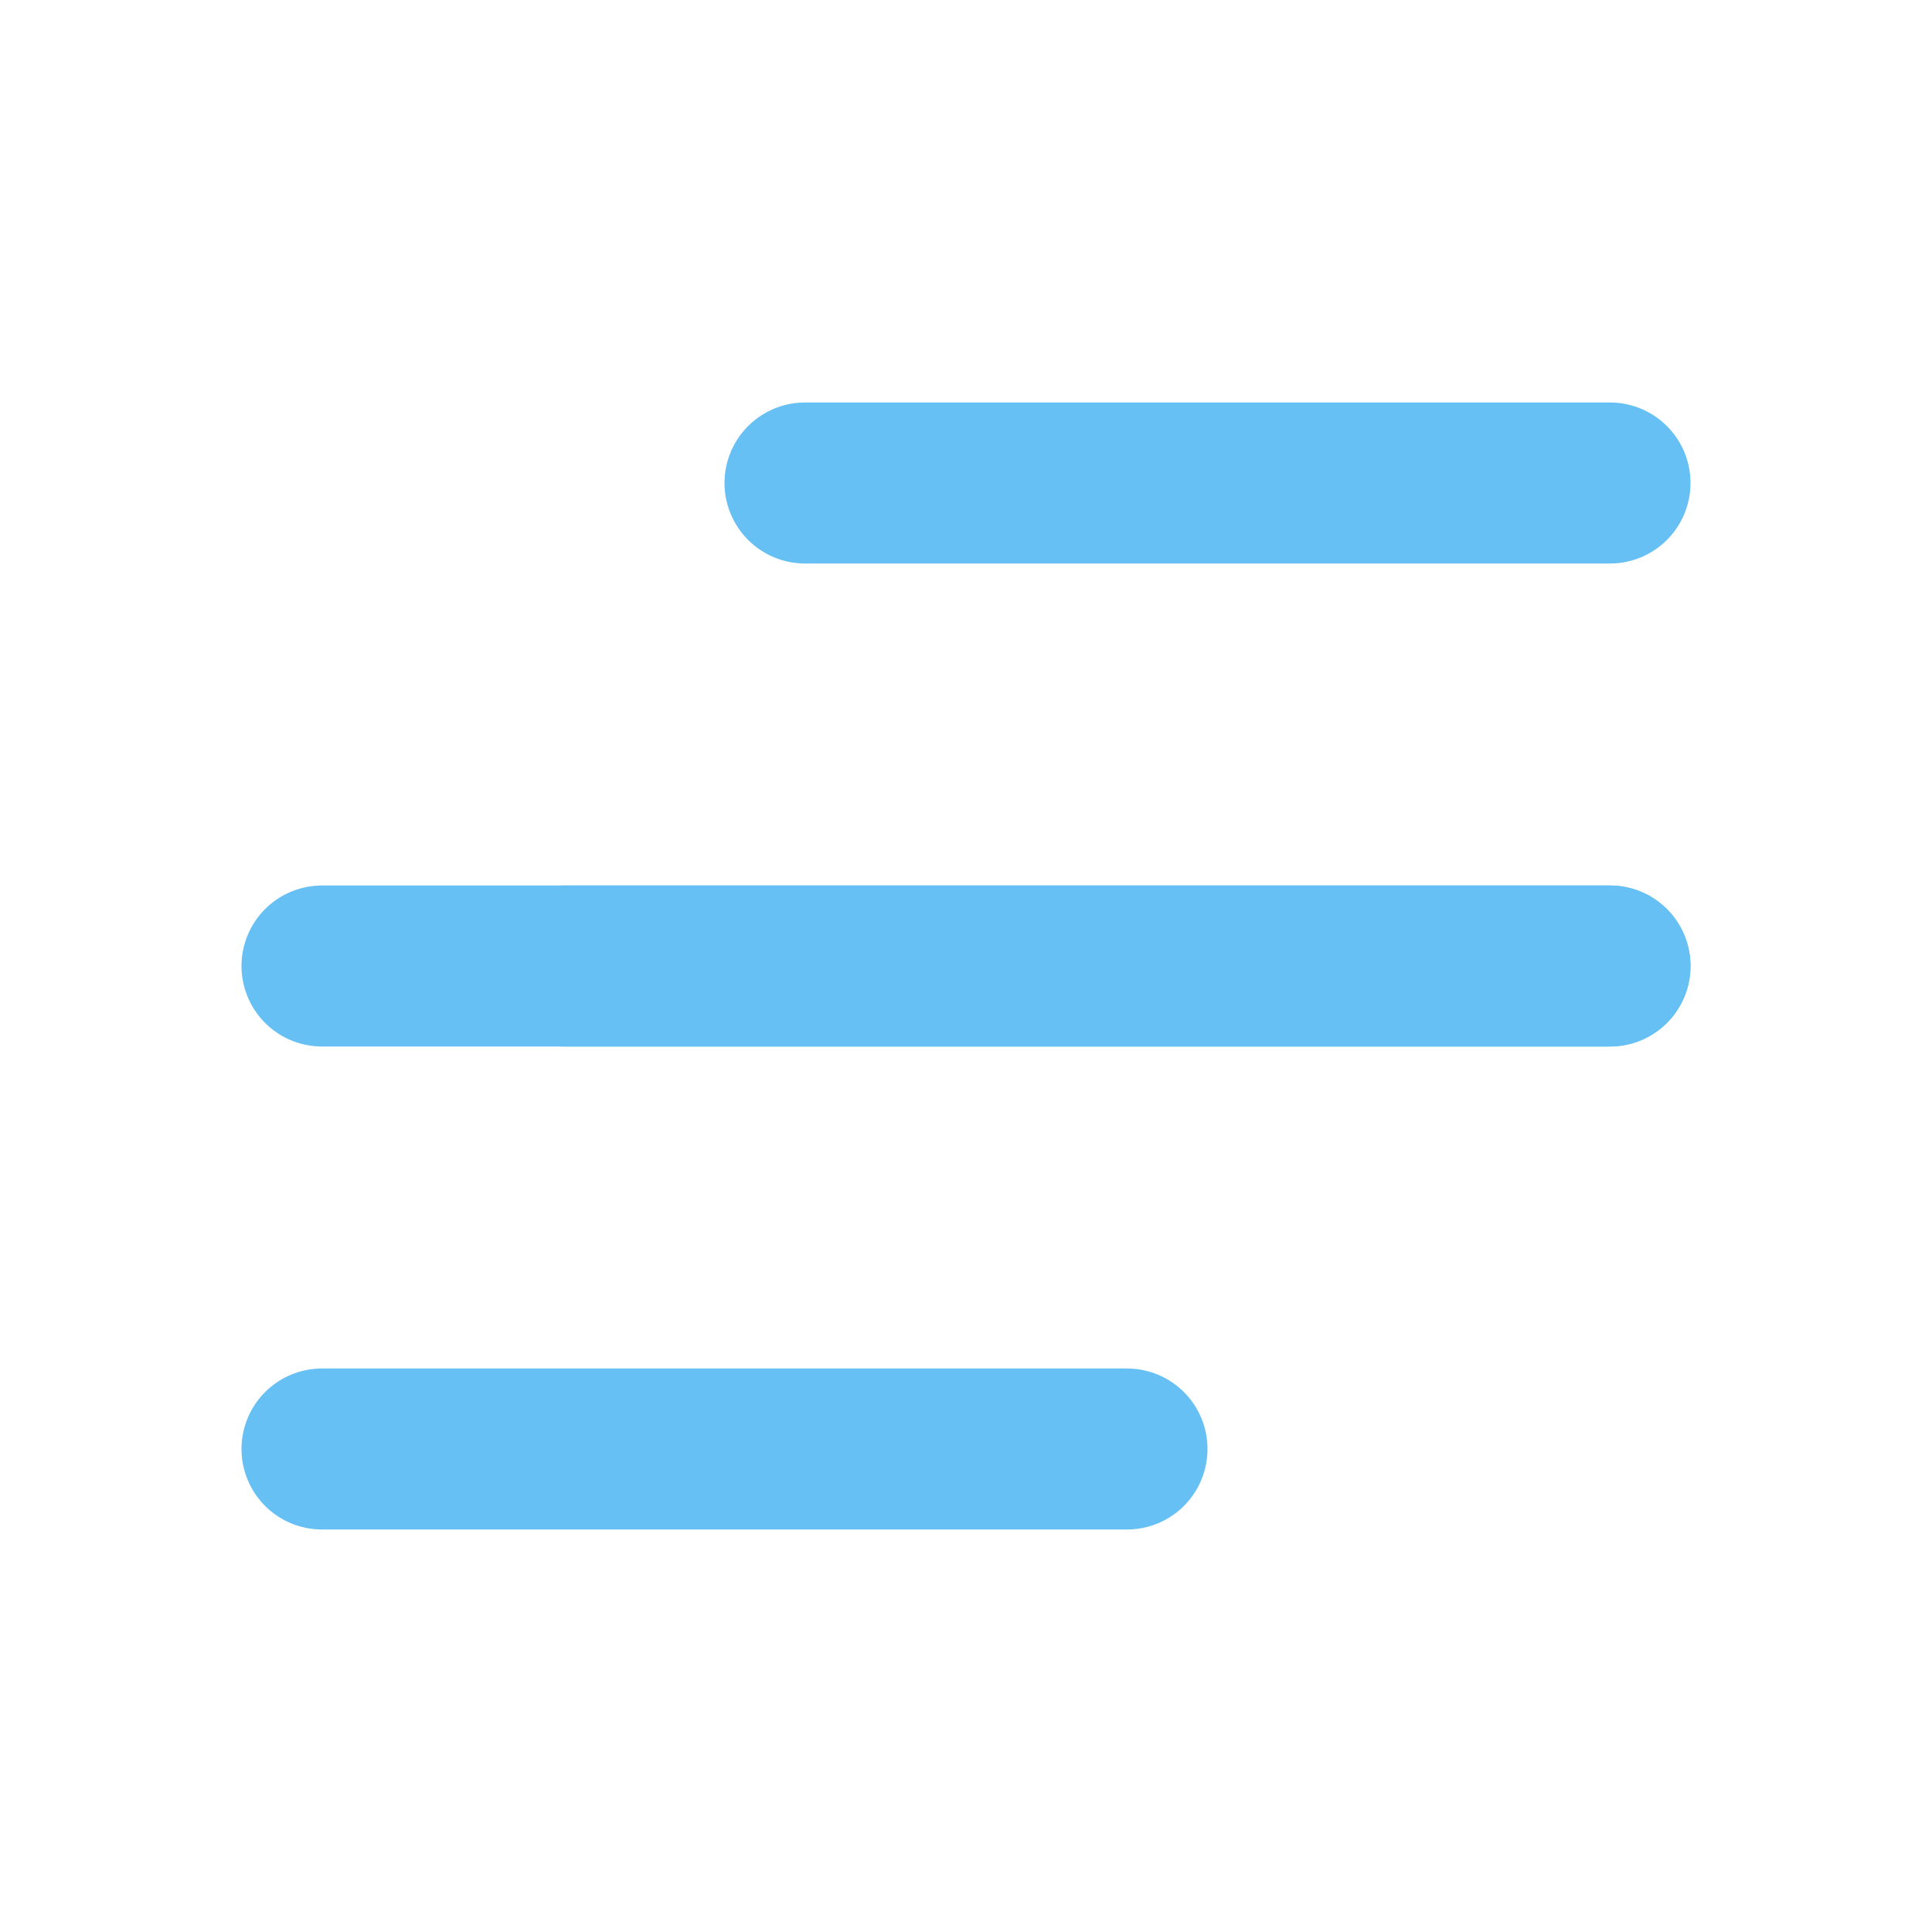
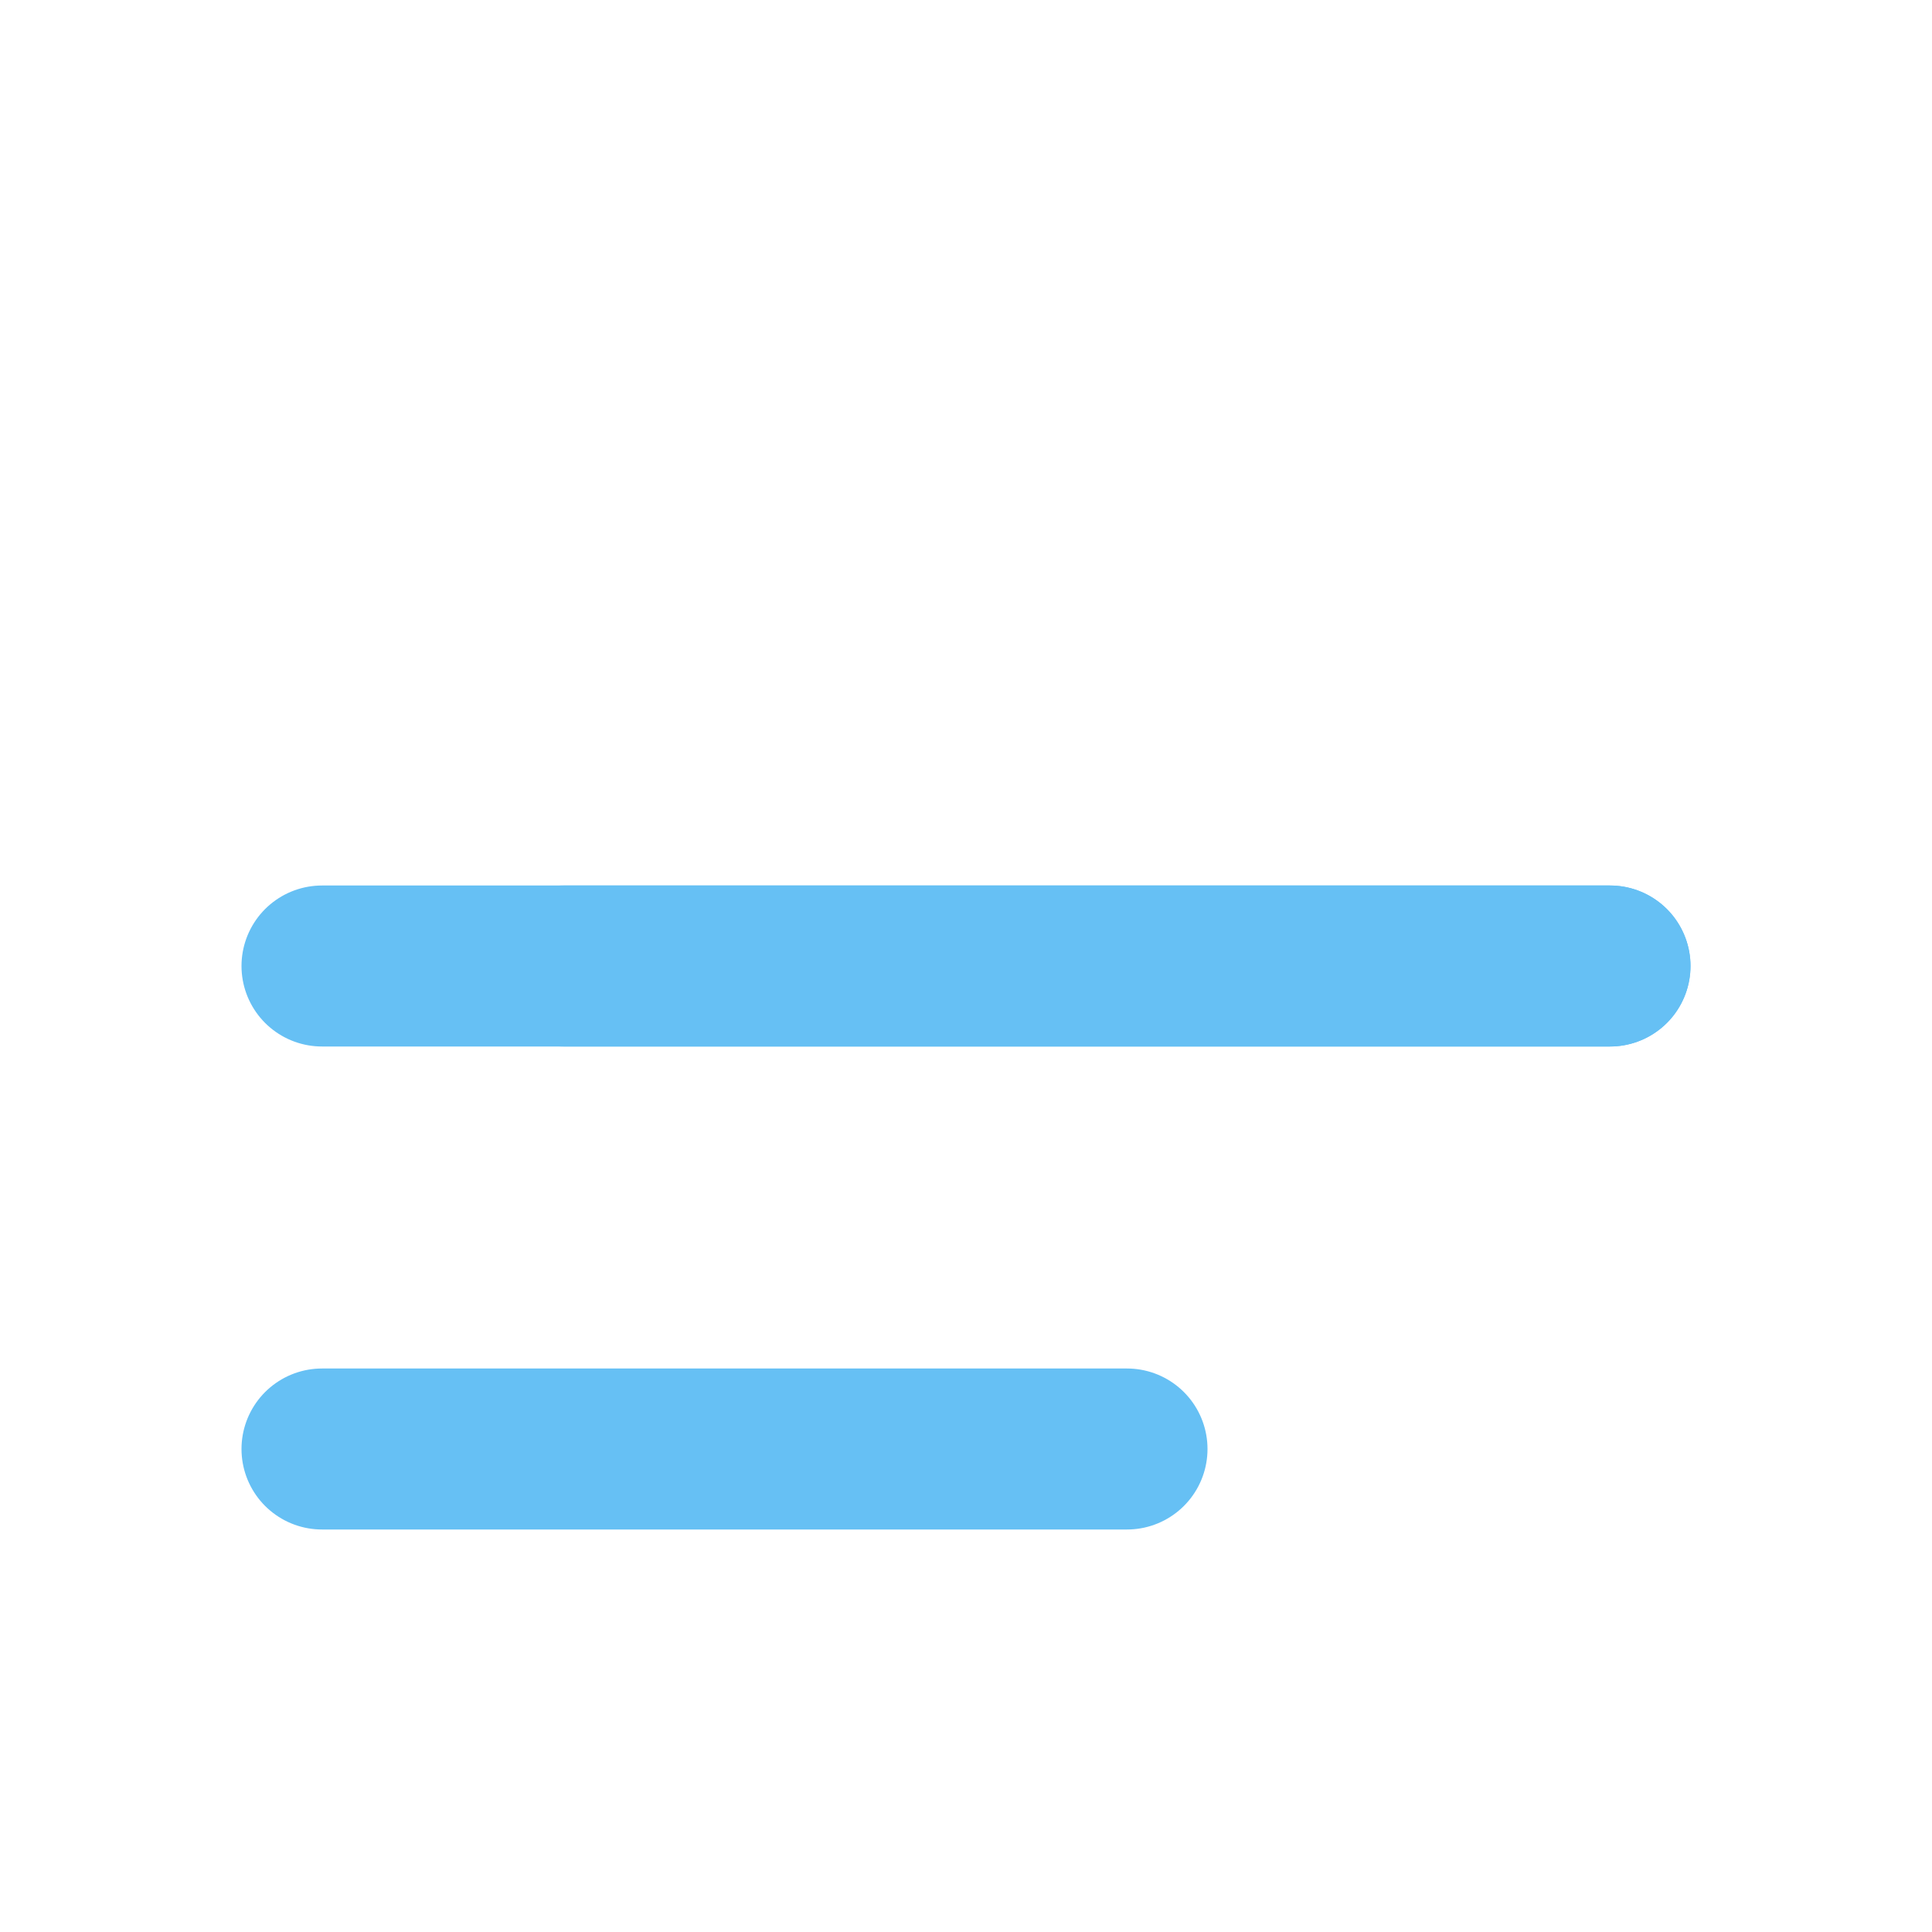
<svg xmlns="http://www.w3.org/2000/svg" width="24" height="24" viewBox="0 0 24 24" fill="none" stroke="#66c0f4" stroke-width="2" stroke-linecap="round" stroke-linejoin="round" class="icon icon-tabler icons-tabler-outline icon-tabler-menu-3">
-   <path stroke="none" d="M0 0h24v24H0z" fill="none" />
-   <path d="M10 6h10" />
  <path d="M4 12h16" />
  <path d="M7 12h13" />
  <path d="M4 18h10" />
</svg>